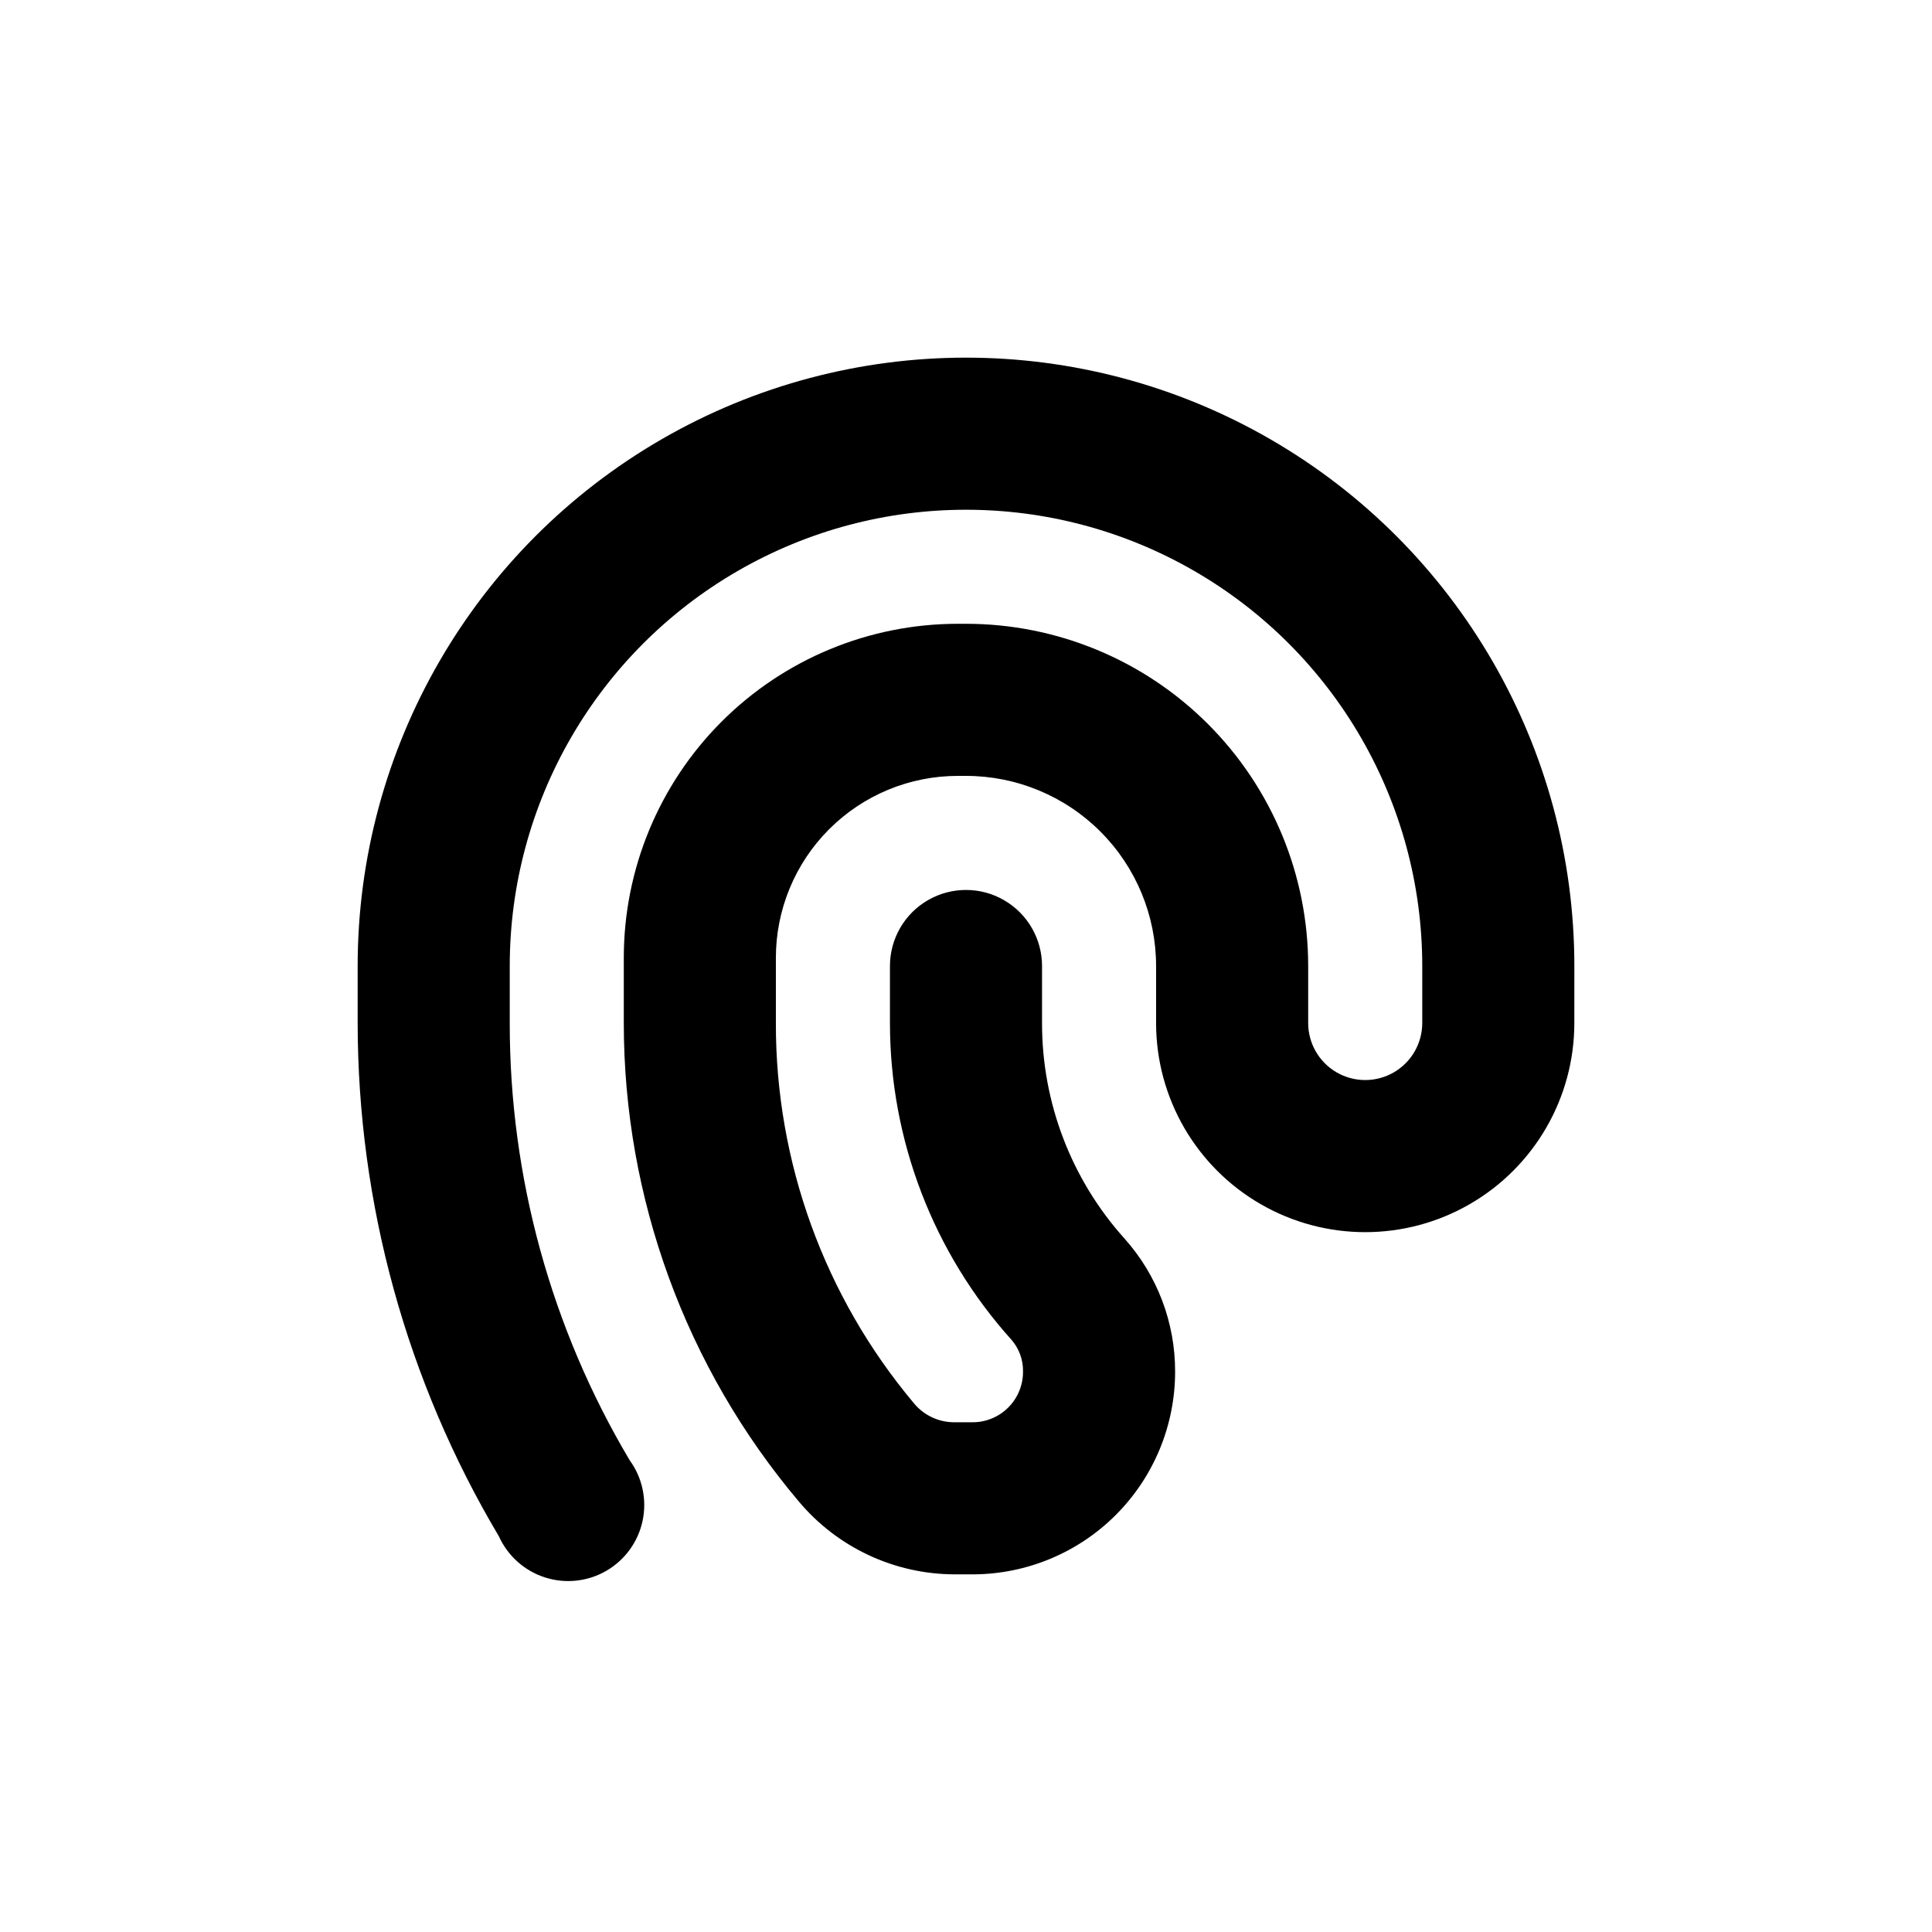
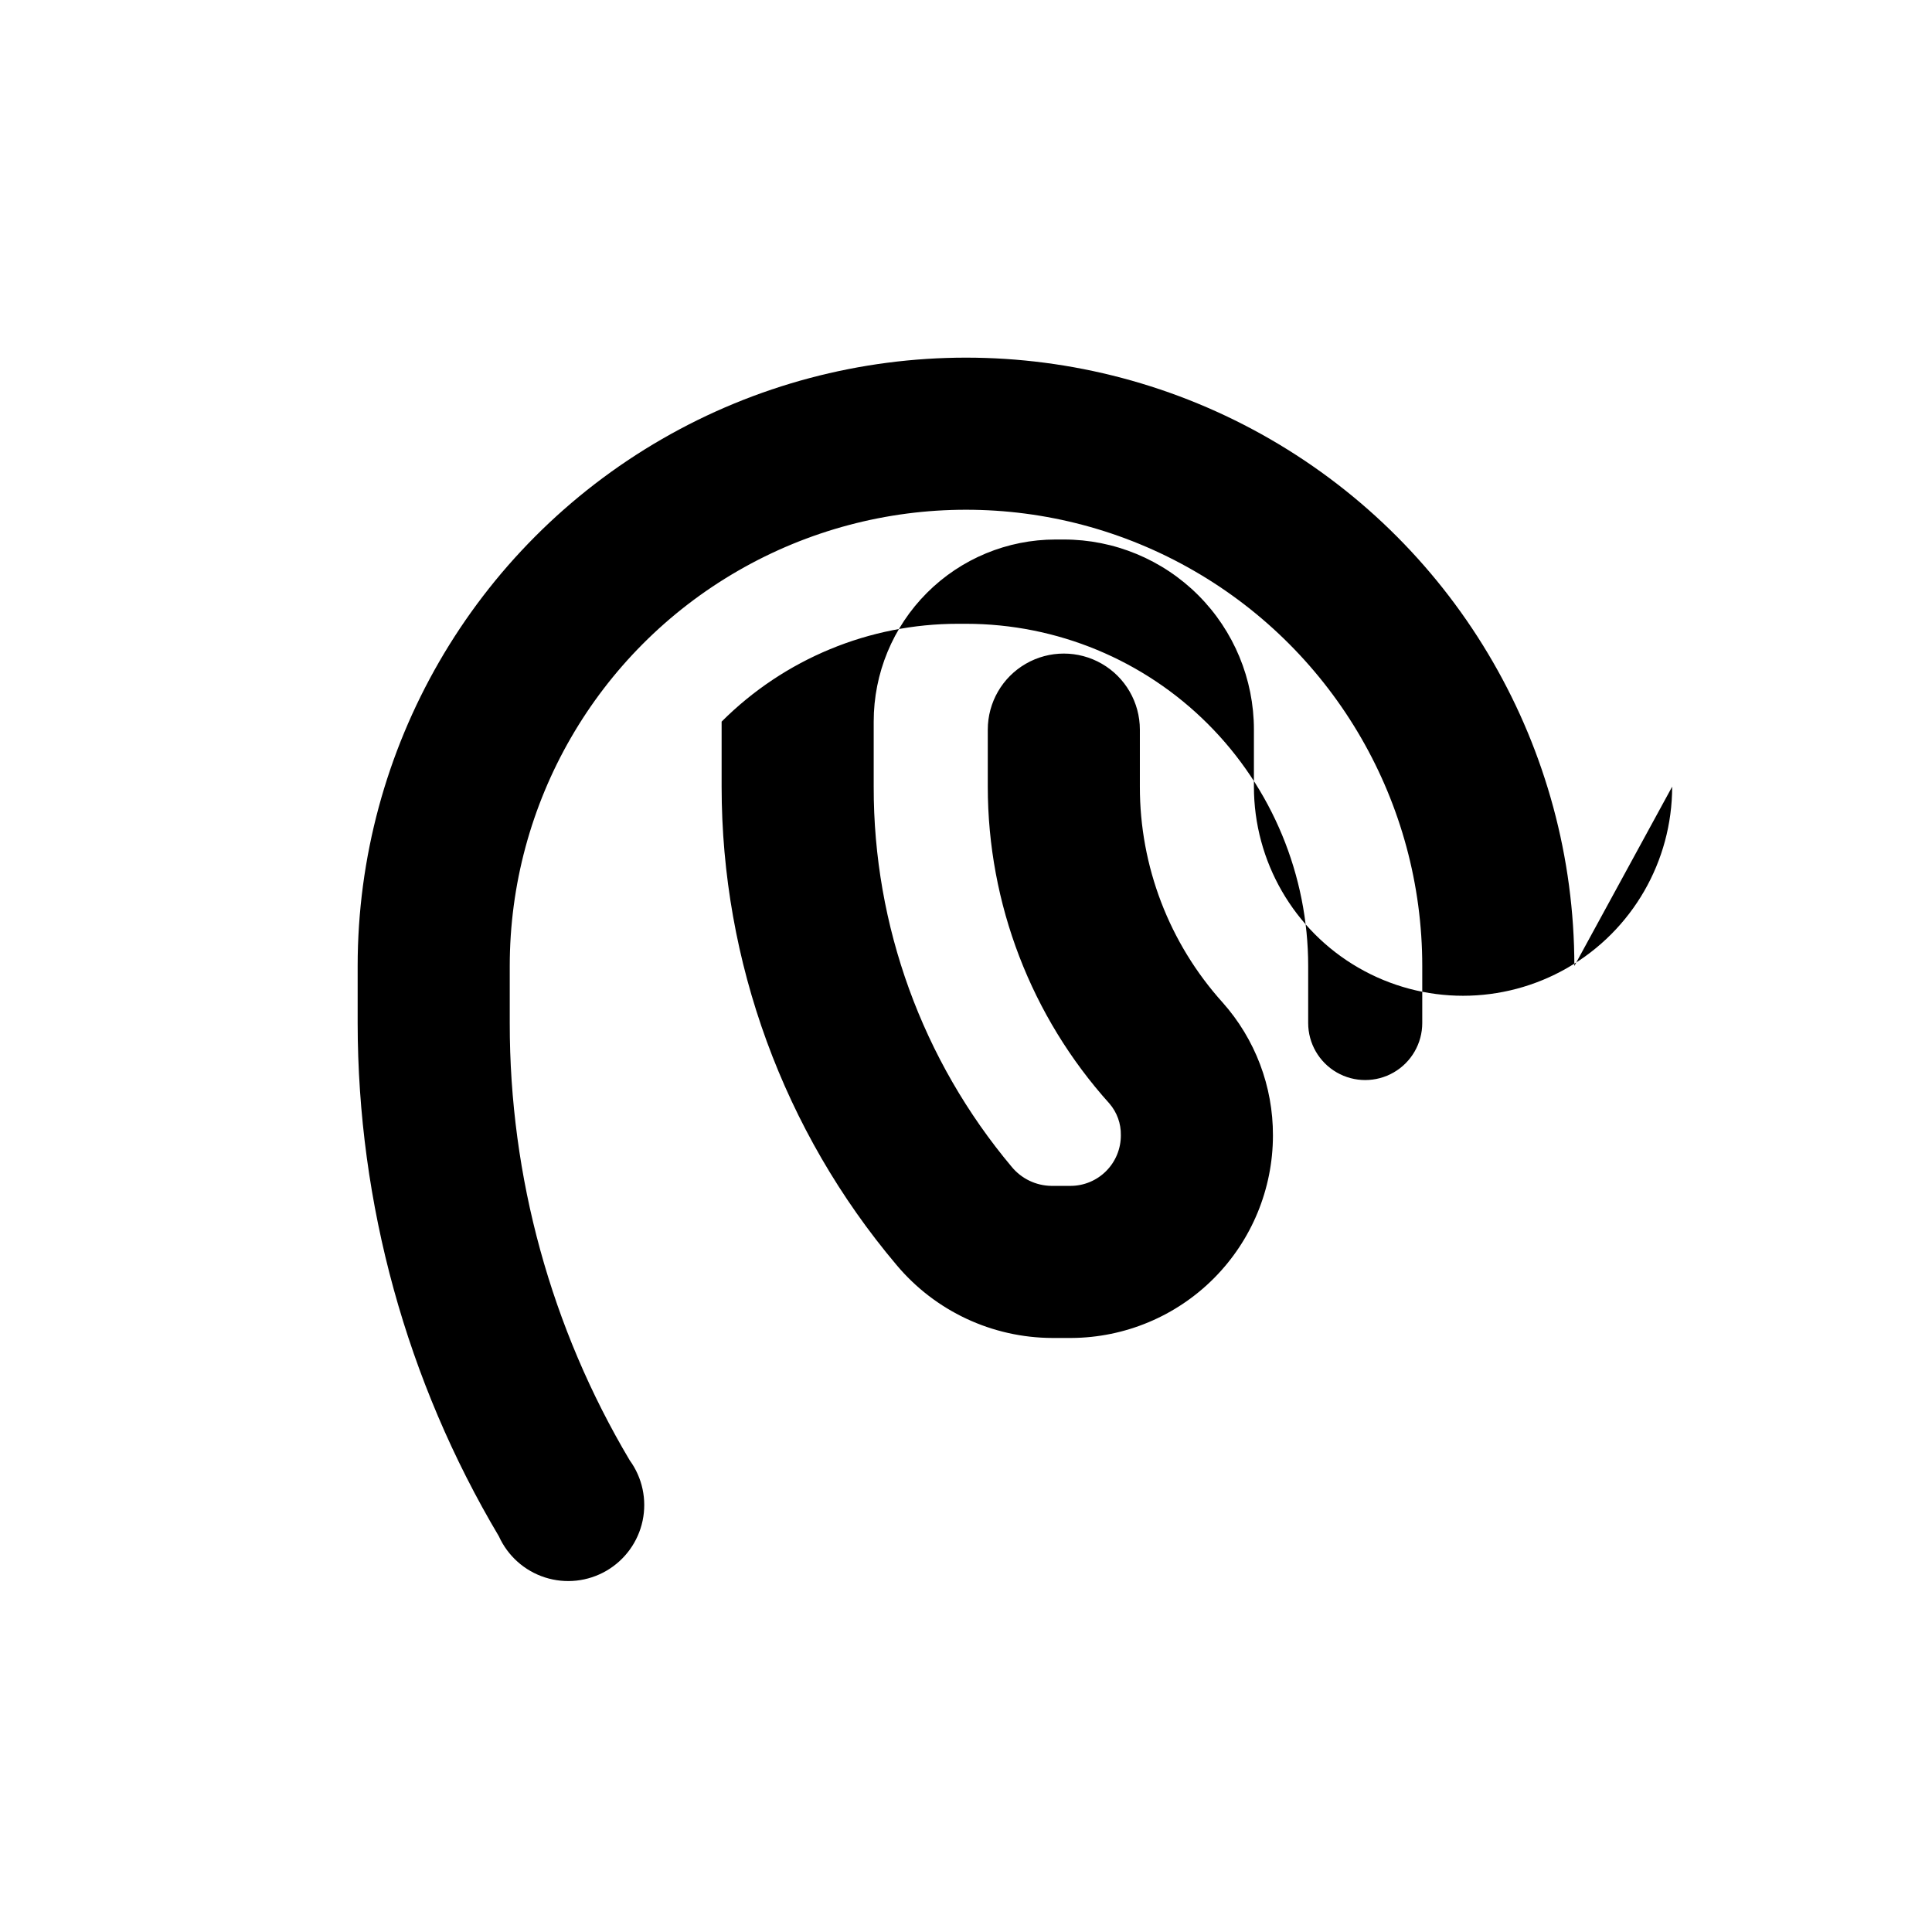
<svg xmlns="http://www.w3.org/2000/svg" fill="#000000" width="800px" height="800px" version="1.1" viewBox="144 144 512 512">
-   <path d="m561.22 400c0-57.598-30.73-110.82-80.609-139.62-49.883-28.801-111.34-28.801-161.22 0-49.883 28.797-80.609 82.023-80.609 139.62v15.113c0.035 47.883 12.965 94.871 37.43 136.03 2.352 5.195 6.789 9.156 12.223 10.895 5.43 1.738 11.344 1.094 16.273-1.77 4.93-2.867 8.414-7.688 9.59-13.27 1.176-5.578-0.066-11.395-3.422-16.008-20.844-35.055-31.828-75.09-31.789-115.88v-15.113c0-43.199 23.043-83.117 60.457-104.71 37.41-21.602 83.5-21.602 120.91 0 37.41 21.598 60.457 61.516 60.457 104.71v15.113c0 5.398-2.883 10.391-7.559 13.09s-10.438 2.699-15.113 0c-4.676-2.699-7.559-7.691-7.559-13.09v-15.113c0-24.055-9.555-47.117-26.562-64.125-17.004-17.008-40.07-26.562-64.121-26.562h-2.117c-23.496-0.012-46.031 9.312-62.645 25.926s-25.938 39.148-25.926 62.645v17.23c0 46.398 16.418 91.305 46.352 126.76 10.242 12.227 25.359 19.309 41.312 19.348h5.039c14.18-0.082 27.758-5.769 37.762-15.82 10.004-10.051 15.629-23.652 15.641-37.836 0.047-13-4.707-25.559-13.352-35.266-14.133-15.691-21.941-36.066-21.914-57.184v-15.113c0-7.203-3.844-13.855-10.078-17.453-6.234-3.602-13.918-3.602-20.152 0-6.234 3.598-10.074 10.25-10.074 17.453v15.113c0.004 31.016 11.488 60.934 32.242 83.984 2.012 2.336 3.086 5.332 3.023 8.414 0.012 3.551-1.387 6.957-3.894 9.473-2.504 2.516-5.906 3.93-9.457 3.93h-5.039c-4.078-0.047-7.934-1.891-10.527-5.039-23.699-28.223-36.656-63.91-36.578-100.76v-17.23c-0.012-12.797 5.062-25.074 14.105-34.125 9.043-9.055 21.312-14.141 34.109-14.141h2.168c13.359 0 26.176 5.309 35.625 14.758 9.445 9.445 14.754 22.262 14.754 35.625v15.113c0 19.801 10.562 38.094 27.711 47.992 17.145 9.902 38.27 9.902 55.418 0 17.148-9.898 27.711-28.191 27.711-47.992z" />
+   <path d="m561.22 400c0-57.598-30.73-110.82-80.609-139.62-49.883-28.801-111.34-28.801-161.22 0-49.883 28.797-80.609 82.023-80.609 139.62v15.113c0.035 47.883 12.965 94.871 37.43 136.03 2.352 5.195 6.789 9.156 12.223 10.895 5.43 1.738 11.344 1.094 16.273-1.77 4.93-2.867 8.414-7.688 9.59-13.27 1.176-5.578-0.066-11.395-3.422-16.008-20.844-35.055-31.828-75.09-31.789-115.88v-15.113c0-43.199 23.043-83.117 60.457-104.71 37.41-21.602 83.5-21.602 120.91 0 37.41 21.598 60.457 61.516 60.457 104.71v15.113c0 5.398-2.883 10.391-7.559 13.09s-10.438 2.699-15.113 0c-4.676-2.699-7.559-7.691-7.559-13.09v-15.113c0-24.055-9.555-47.117-26.562-64.125-17.004-17.008-40.07-26.562-64.121-26.562h-2.117c-23.496-0.012-46.031 9.312-62.645 25.926v17.23c0 46.398 16.418 91.305 46.352 126.76 10.242 12.227 25.359 19.309 41.312 19.348h5.039c14.18-0.082 27.758-5.769 37.762-15.82 10.004-10.051 15.629-23.652 15.641-37.836 0.047-13-4.707-25.559-13.352-35.266-14.133-15.691-21.941-36.066-21.914-57.184v-15.113c0-7.203-3.844-13.855-10.078-17.453-6.234-3.602-13.918-3.602-20.152 0-6.234 3.598-10.074 10.25-10.074 17.453v15.113c0.004 31.016 11.488 60.934 32.242 83.984 2.012 2.336 3.086 5.332 3.023 8.414 0.012 3.551-1.387 6.957-3.894 9.473-2.504 2.516-5.906 3.93-9.457 3.93h-5.039c-4.078-0.047-7.934-1.891-10.527-5.039-23.699-28.223-36.656-63.91-36.578-100.76v-17.23c-0.012-12.797 5.062-25.074 14.105-34.125 9.043-9.055 21.312-14.141 34.109-14.141h2.168c13.359 0 26.176 5.309 35.625 14.758 9.445 9.445 14.754 22.262 14.754 35.625v15.113c0 19.801 10.562 38.094 27.711 47.992 17.145 9.902 38.27 9.902 55.418 0 17.148-9.898 27.711-28.191 27.711-47.992z" />
</svg>